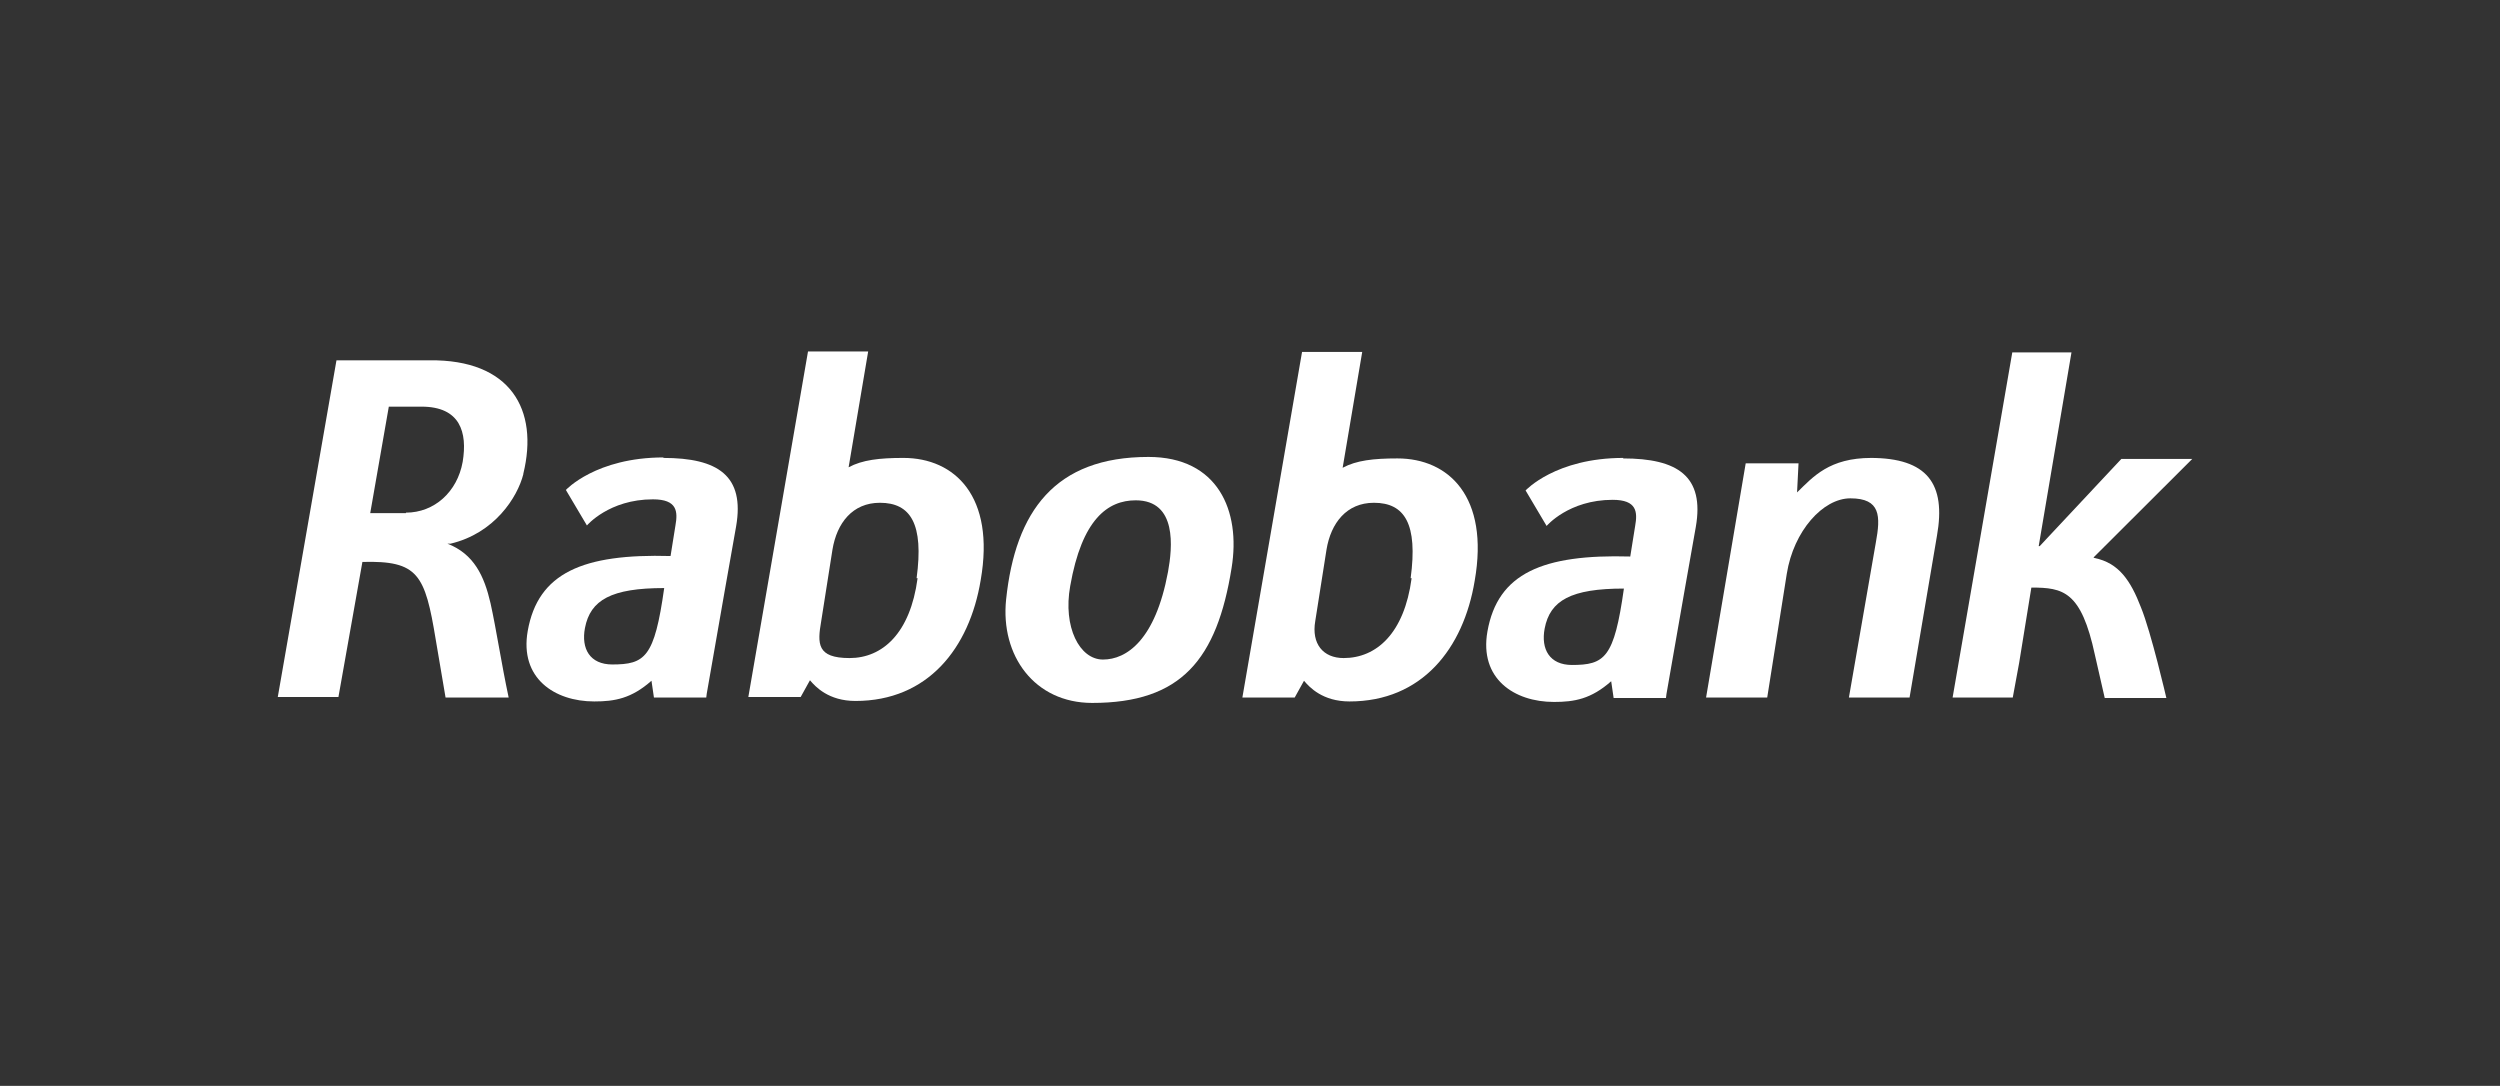
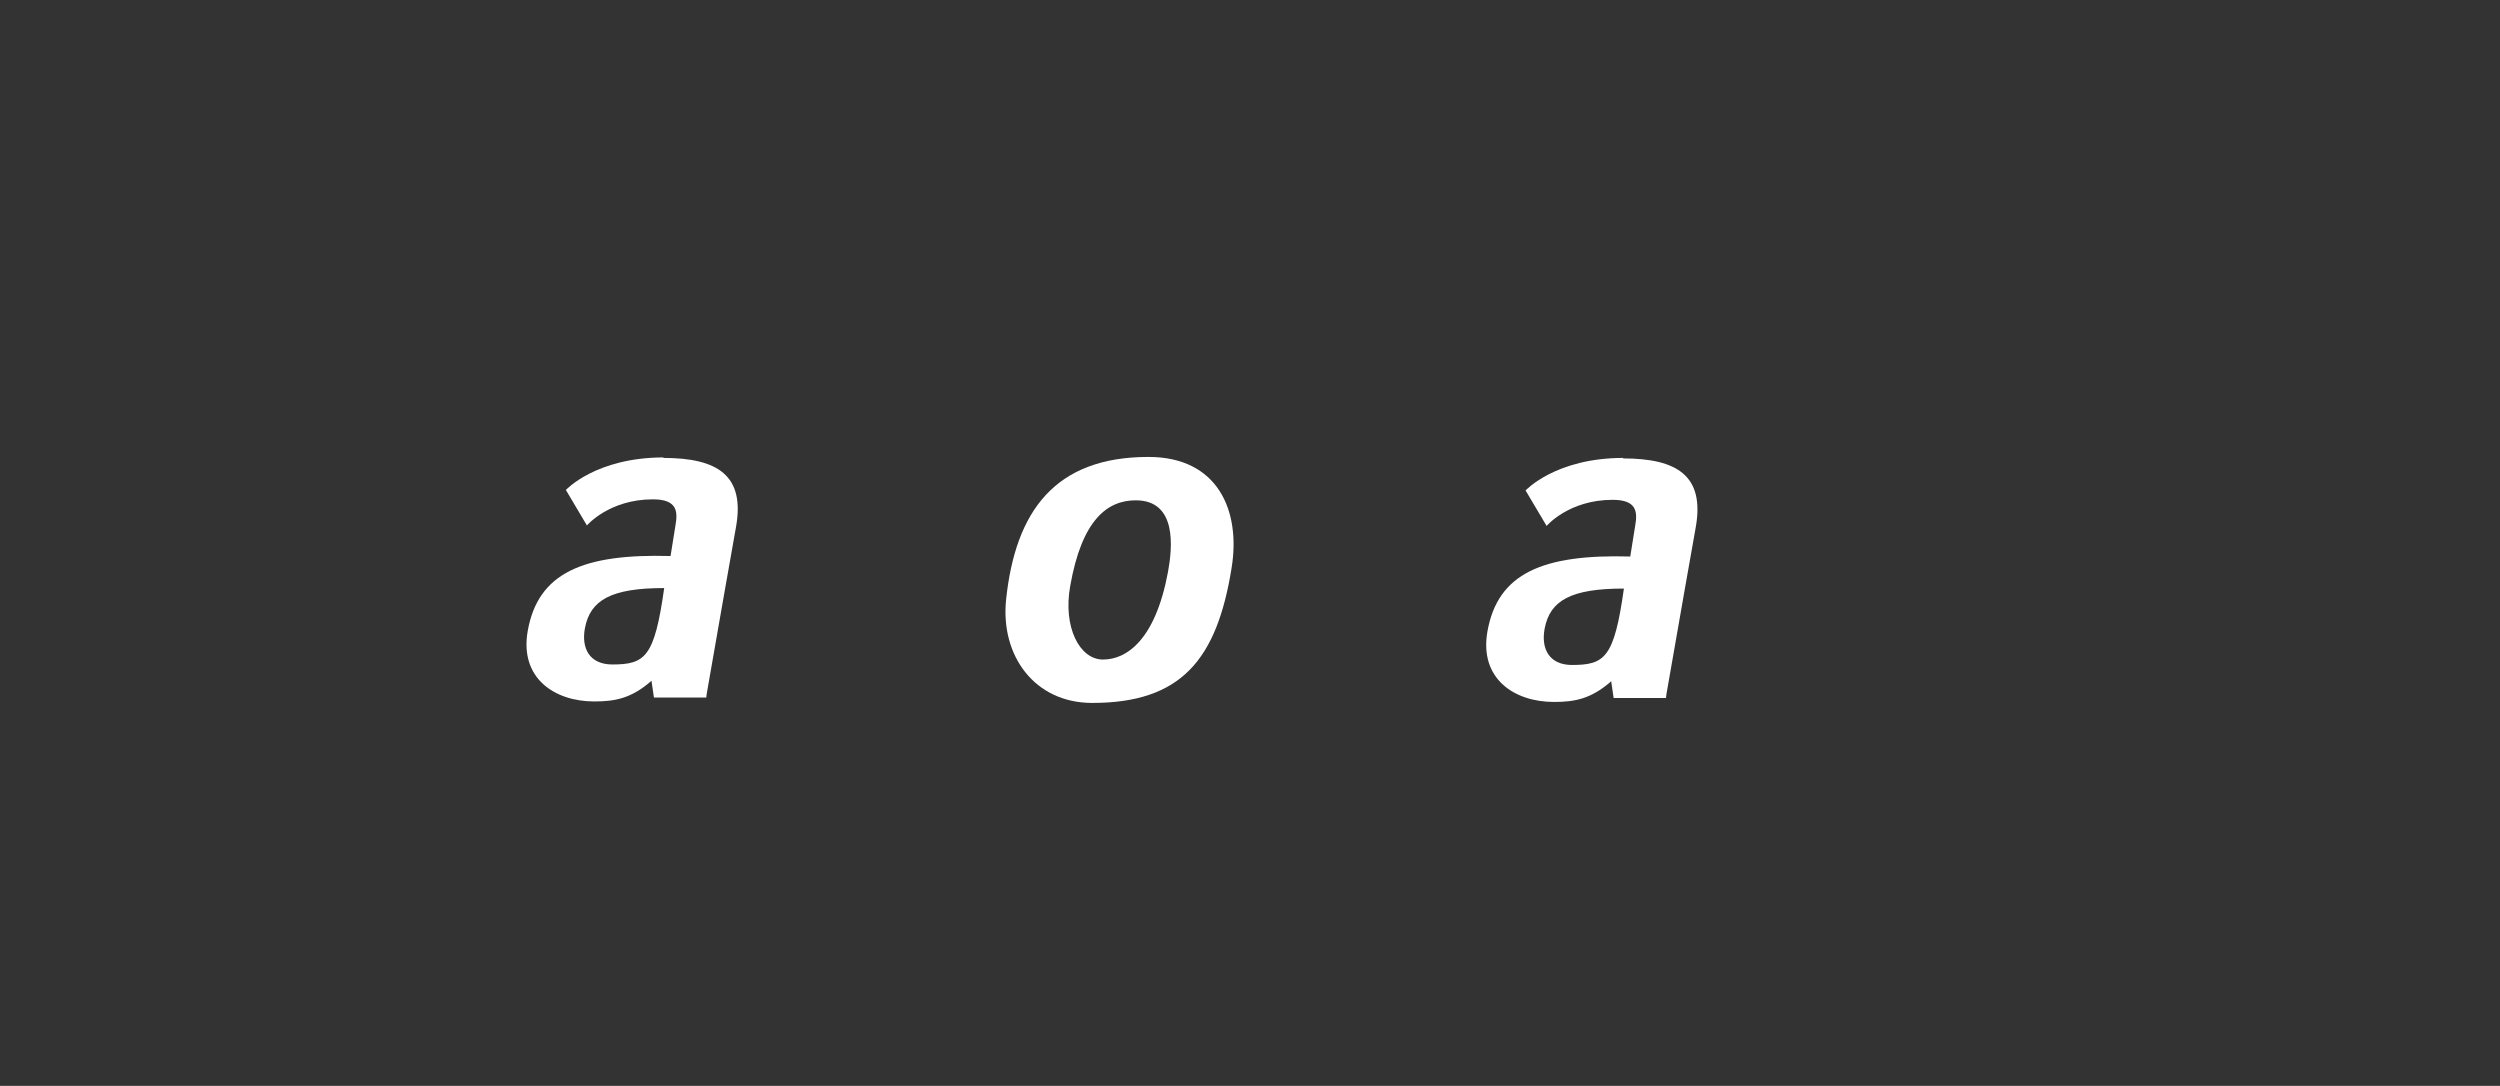
<svg xmlns="http://www.w3.org/2000/svg" width="297" height="129" viewBox="0 0 297 129" fill="none">
  <rect x="0" y="0" width="297" height="129" fill="#333333" stroke="none" />
-   <path d="M107.323 54.401C104.476 54.401 102.442 54.635 100.815 55.514L103.139 41.751H95.992L88.902 82.805H94.19H94.307H95.12L96.224 80.814C96.864 81.575 98.432 83.274 101.629 83.274C110.229 83.274 115.168 77.007 116.505 68.925C118.248 58.969 113.425 54.401 107.323 54.401ZM109.009 68.691C108.137 75.25 104.825 78.178 100.931 78.178C97.038 78.178 97.096 76.48 97.561 73.786L98.897 65.294C99.42 62.132 101.28 59.73 104.534 59.73C108.195 59.73 109.764 62.249 108.892 68.691H109.009Z" fill="white" />
-   <path d="M78.849 54.343C70.772 54.343 67.227 58.208 67.227 58.208L69.726 62.425C69.726 62.425 72.341 59.321 77.57 59.321C80.476 59.321 80.534 60.785 80.243 62.425L79.662 66.056C69.261 65.763 63.914 68.047 62.694 74.957C61.706 80.58 65.89 83.332 70.597 83.332C73.038 83.332 75.014 82.981 77.396 80.873L77.687 82.864H83.904L83.963 82.395L86.113 70.097L87.449 62.542C88.495 56.509 85.299 54.401 78.791 54.401L78.849 54.343ZM72.747 78.94C70.074 78.94 69.028 77.066 69.493 74.606C70.132 71.268 72.631 69.862 78.907 69.862C77.745 78.12 76.641 78.94 72.689 78.94H72.747Z" fill="white" />
-   <path d="M222.323 54.401C217.326 54.401 215.408 56.627 213.491 58.501L213.665 55.045H207.389L202.682 82.864H209.946L212.27 68.164C213.084 63.069 216.571 59.203 219.825 59.203C223.428 59.203 223.428 61.312 222.846 64.474L219.65 82.864H226.856L230.11 63.654C231.214 57.447 228.948 54.401 222.207 54.401H222.323Z" fill="white" />
-   <path d="M248.706 66.231L260.444 54.518H252.018L242.313 64.884H242.197L246.091 41.868H239.059L231.97 82.864H239.117L239.873 78.764L241.325 69.804C245.103 69.804 247.253 70.214 248.88 77.827L250.042 82.922H257.364C257.364 82.922 255.563 75.133 254.342 72.146C253.122 68.984 251.727 66.876 248.822 66.29L248.706 66.231Z" fill="white" />
+   <path d="M78.849 54.343C70.772 54.343 67.227 58.208 67.227 58.208L69.726 62.425C69.726 62.425 72.341 59.321 77.57 59.321C80.476 59.321 80.534 60.785 80.243 62.425L79.662 66.056C69.261 65.763 63.914 68.047 62.694 74.957C61.706 80.58 65.89 83.332 70.597 83.332C73.038 83.332 75.014 82.981 77.396 80.873L77.687 82.864H83.904L83.963 82.395L86.113 70.097L87.449 62.542C88.495 56.509 85.299 54.401 78.791 54.401L78.849 54.343M72.747 78.94C70.074 78.94 69.028 77.066 69.493 74.606C70.132 71.268 72.631 69.862 78.907 69.862C77.745 78.12 76.641 78.94 72.689 78.94H72.747Z" fill="white" />
  <path d="M192.862 54.401C184.784 54.401 181.24 58.266 181.24 58.266L183.738 62.483C183.738 62.483 186.353 59.379 191.583 59.379C194.489 59.379 194.547 60.843 194.256 62.483L193.675 66.114C183.273 65.821 177.927 68.105 176.707 75.016C175.719 80.638 179.903 83.391 184.61 83.391C187.051 83.391 189.026 83.04 191.409 80.931L191.699 82.922H197.917L197.975 82.454L200.125 70.155L201.462 62.6C202.508 56.568 199.312 54.46 192.803 54.46L192.862 54.401ZM186.76 78.999C184.087 78.999 183.041 77.124 183.506 74.665C184.145 71.326 186.644 69.921 192.92 69.921C191.757 78.179 190.653 78.999 186.702 78.999H186.76Z" fill="white" />
-   <path d="M166.015 54.46C163.167 54.46 161.133 54.694 159.506 55.572L161.831 41.81H154.683L147.594 82.864H152.882H152.998H153.812L154.916 80.873C155.555 81.634 157.124 83.332 160.32 83.332C168.92 83.332 173.86 77.066 175.196 68.984C176.939 59.028 172.116 54.46 166.015 54.46ZM167.7 68.691C166.828 75.25 163.516 78.178 159.623 78.178C157.182 78.178 155.787 76.48 156.252 73.786L157.589 65.294C158.112 62.132 159.971 59.73 163.225 59.73C166.886 59.73 168.455 62.249 167.584 68.691H167.7Z" fill="white" />
-   <path d="M62.171 56.275C64.031 48.662 60.66 42.688 51.014 42.805H39.973L33 82.805H40.206L43.053 66.758C49.678 66.583 50.491 68.222 51.77 76.012L52.932 82.864H60.428C59.556 78.764 58.975 74.84 58.278 71.678C57.523 68.398 56.302 65.821 53.164 64.591H53.513C58.743 63.361 61.474 59.086 62.171 56.334V56.275ZM48.225 60.96H43.983L46.191 48.31H50.084C54.675 48.31 55.547 51.356 54.966 54.87C54.327 58.442 51.595 60.902 48.225 60.902V60.96Z" fill="white" />
  <path d="M136.437 54.284C125.338 54.284 120.631 60.726 119.527 71.209C118.829 77.886 122.897 83.508 129.754 83.508C140.33 83.508 144.572 78.354 146.315 67.461C147.42 60.667 144.688 54.284 136.437 54.284ZM138.761 67.93C137.25 76.07 133.822 78.354 131.032 78.354C128.243 78.354 126.267 74.489 127.139 69.628C128.534 61.663 131.614 59.438 134.926 59.438C139.865 59.438 139.284 65.06 138.761 67.93Z" fill="white" />
</svg>